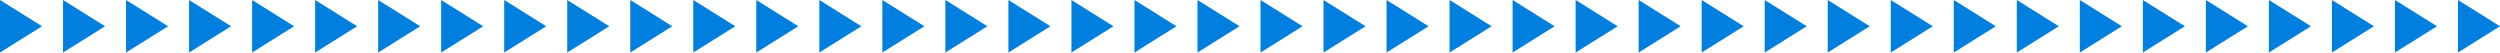
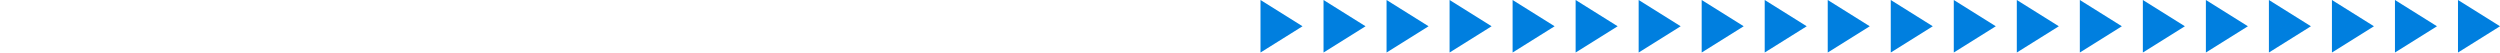
<svg xmlns="http://www.w3.org/2000/svg" width="476px" height="10px" viewBox="0 0 476 10" version="1.1">
  <title>engine_arrow_dark</title>
  <desc>Created with Sketch.</desc>
  <g id="Page-1" stroke="none" stroke-width="1" fill="none" fill-rule="evenodd">
    <g id="产品_分布式存储_切图" transform="translate(-906, -4265)" fill="#007FDF">
      <g id="Group-7" transform="translate(906, 4265)">
-         <path d="M0,0 L8,5 L0,10 L0,0 Z M12,0 L20,5 L12,10 L12,0 Z M24,0 L32,5 L24,10 L24,0 Z M36,0 L44,5 L36,10 L36,0 Z M48,0 L56,5 L48,10 L48,0 Z M120,0 L128,5 L120,10 L120,0 Z M132,0 L140,5 L132,10 L132,0 Z M144,0 L152,5 L144,10 L144,0 Z M156,0 L164,5 L156,10 L156,0 Z M168,0 L176,5 L168,10 L168,0 Z M60,0 L68,5 L60,10 L60,0 Z M72,0 L80,5 L72,10 L72,0 Z M84,0 L92,5 L84,10 L84,0 Z M96,0 L104,5 L96,10 L96,0 Z M108,0 L116,5 L108,10 L108,0 Z M180,0 L188,5 L180,10 L180,0 Z M192,0 L200,5 L192,10 L192,0 Z M204,0 L212,5 L204,10 L204,0 Z M216,0 L224,5 L216,10 L216,0 Z M228,0 L236,5 L228,10 L228,0 Z" id="engine_arrow_dark" />
-         <path d="M240,0 L248,5 L240,10 L240,0 Z M252,0 L260,5 L252,10 L252,0 Z M264,0 L272,5 L264,10 L264,0 Z M276,0 L284,5 L276,10 L276,0 Z M288,0 L296,5 L288,10 L288,0 Z M360,0 L368,5 L360,10 L360,0 Z M372,0 L380,5 L372,10 L372,0 Z M384,0 L392,5 L384,10 L384,0 Z M396,0 L404,5 L396,10 L396,0 Z M408,0 L416,5 L408,10 L408,0 Z M300,0 L308,5 L300,10 L300,0 Z M312,0 L320,5 L312,10 L312,0 Z M324,0 L332,5 L324,10 L324,0 Z M336,0 L344,5 L336,10 L336,0 Z M348,0 L356,5 L348,10 L348,0 Z M420,0 L428,5 L420,10 L420,0 Z M432,0 L440,5 L432,10 L432,0 Z M444,0 L452,5 L444,10 L444,0 Z M456,0 L464,5 L456,10 L456,0 Z M468,0 L476,5 L468,10 L468,0 Z" id="engine_arrow_dark-copy" />
+         <path d="M240,0 L248,5 L240,10 Z M252,0 L260,5 L252,10 L252,0 Z M264,0 L272,5 L264,10 L264,0 Z M276,0 L284,5 L276,10 L276,0 Z M288,0 L296,5 L288,10 L288,0 Z M360,0 L368,5 L360,10 L360,0 Z M372,0 L380,5 L372,10 L372,0 Z M384,0 L392,5 L384,10 L384,0 Z M396,0 L404,5 L396,10 L396,0 Z M408,0 L416,5 L408,10 L408,0 Z M300,0 L308,5 L300,10 L300,0 Z M312,0 L320,5 L312,10 L312,0 Z M324,0 L332,5 L324,10 L324,0 Z M336,0 L344,5 L336,10 L336,0 Z M348,0 L356,5 L348,10 L348,0 Z M420,0 L428,5 L420,10 L420,0 Z M432,0 L440,5 L432,10 L432,0 Z M444,0 L452,5 L444,10 L444,0 Z M456,0 L464,5 L456,10 L456,0 Z M468,0 L476,5 L468,10 L468,0 Z" id="engine_arrow_dark-copy" />
      </g>
    </g>
  </g>
</svg>